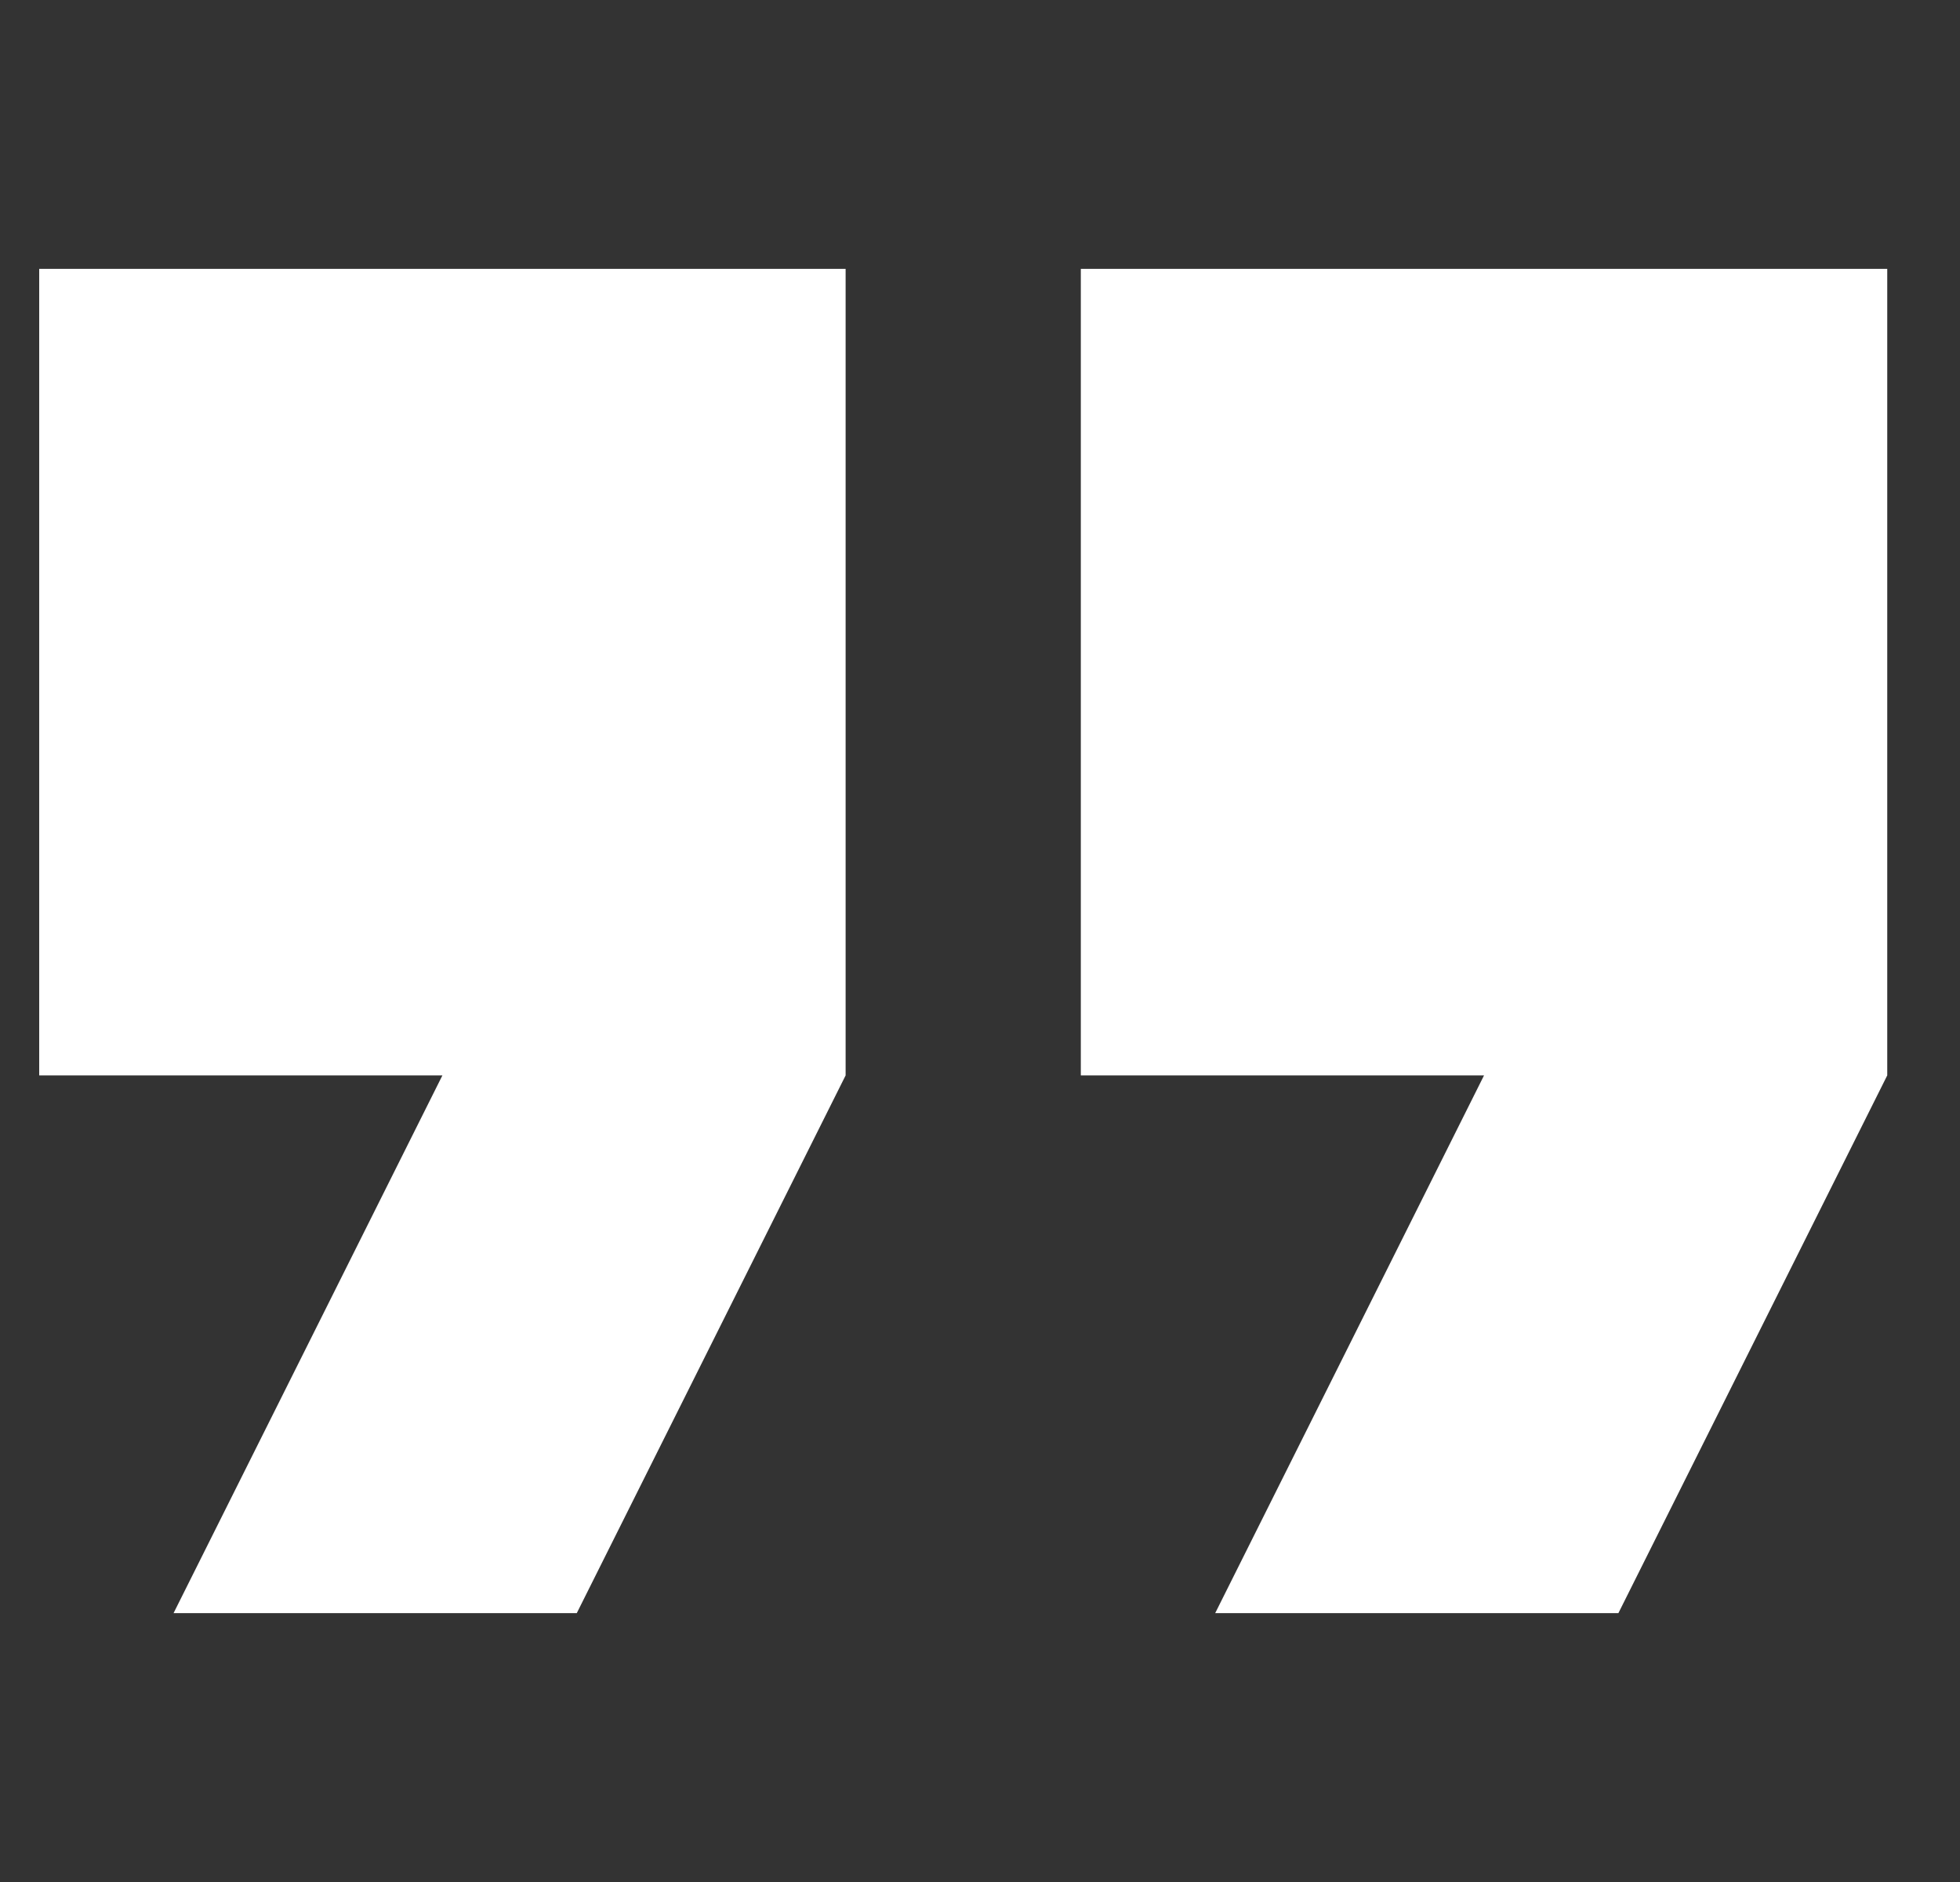
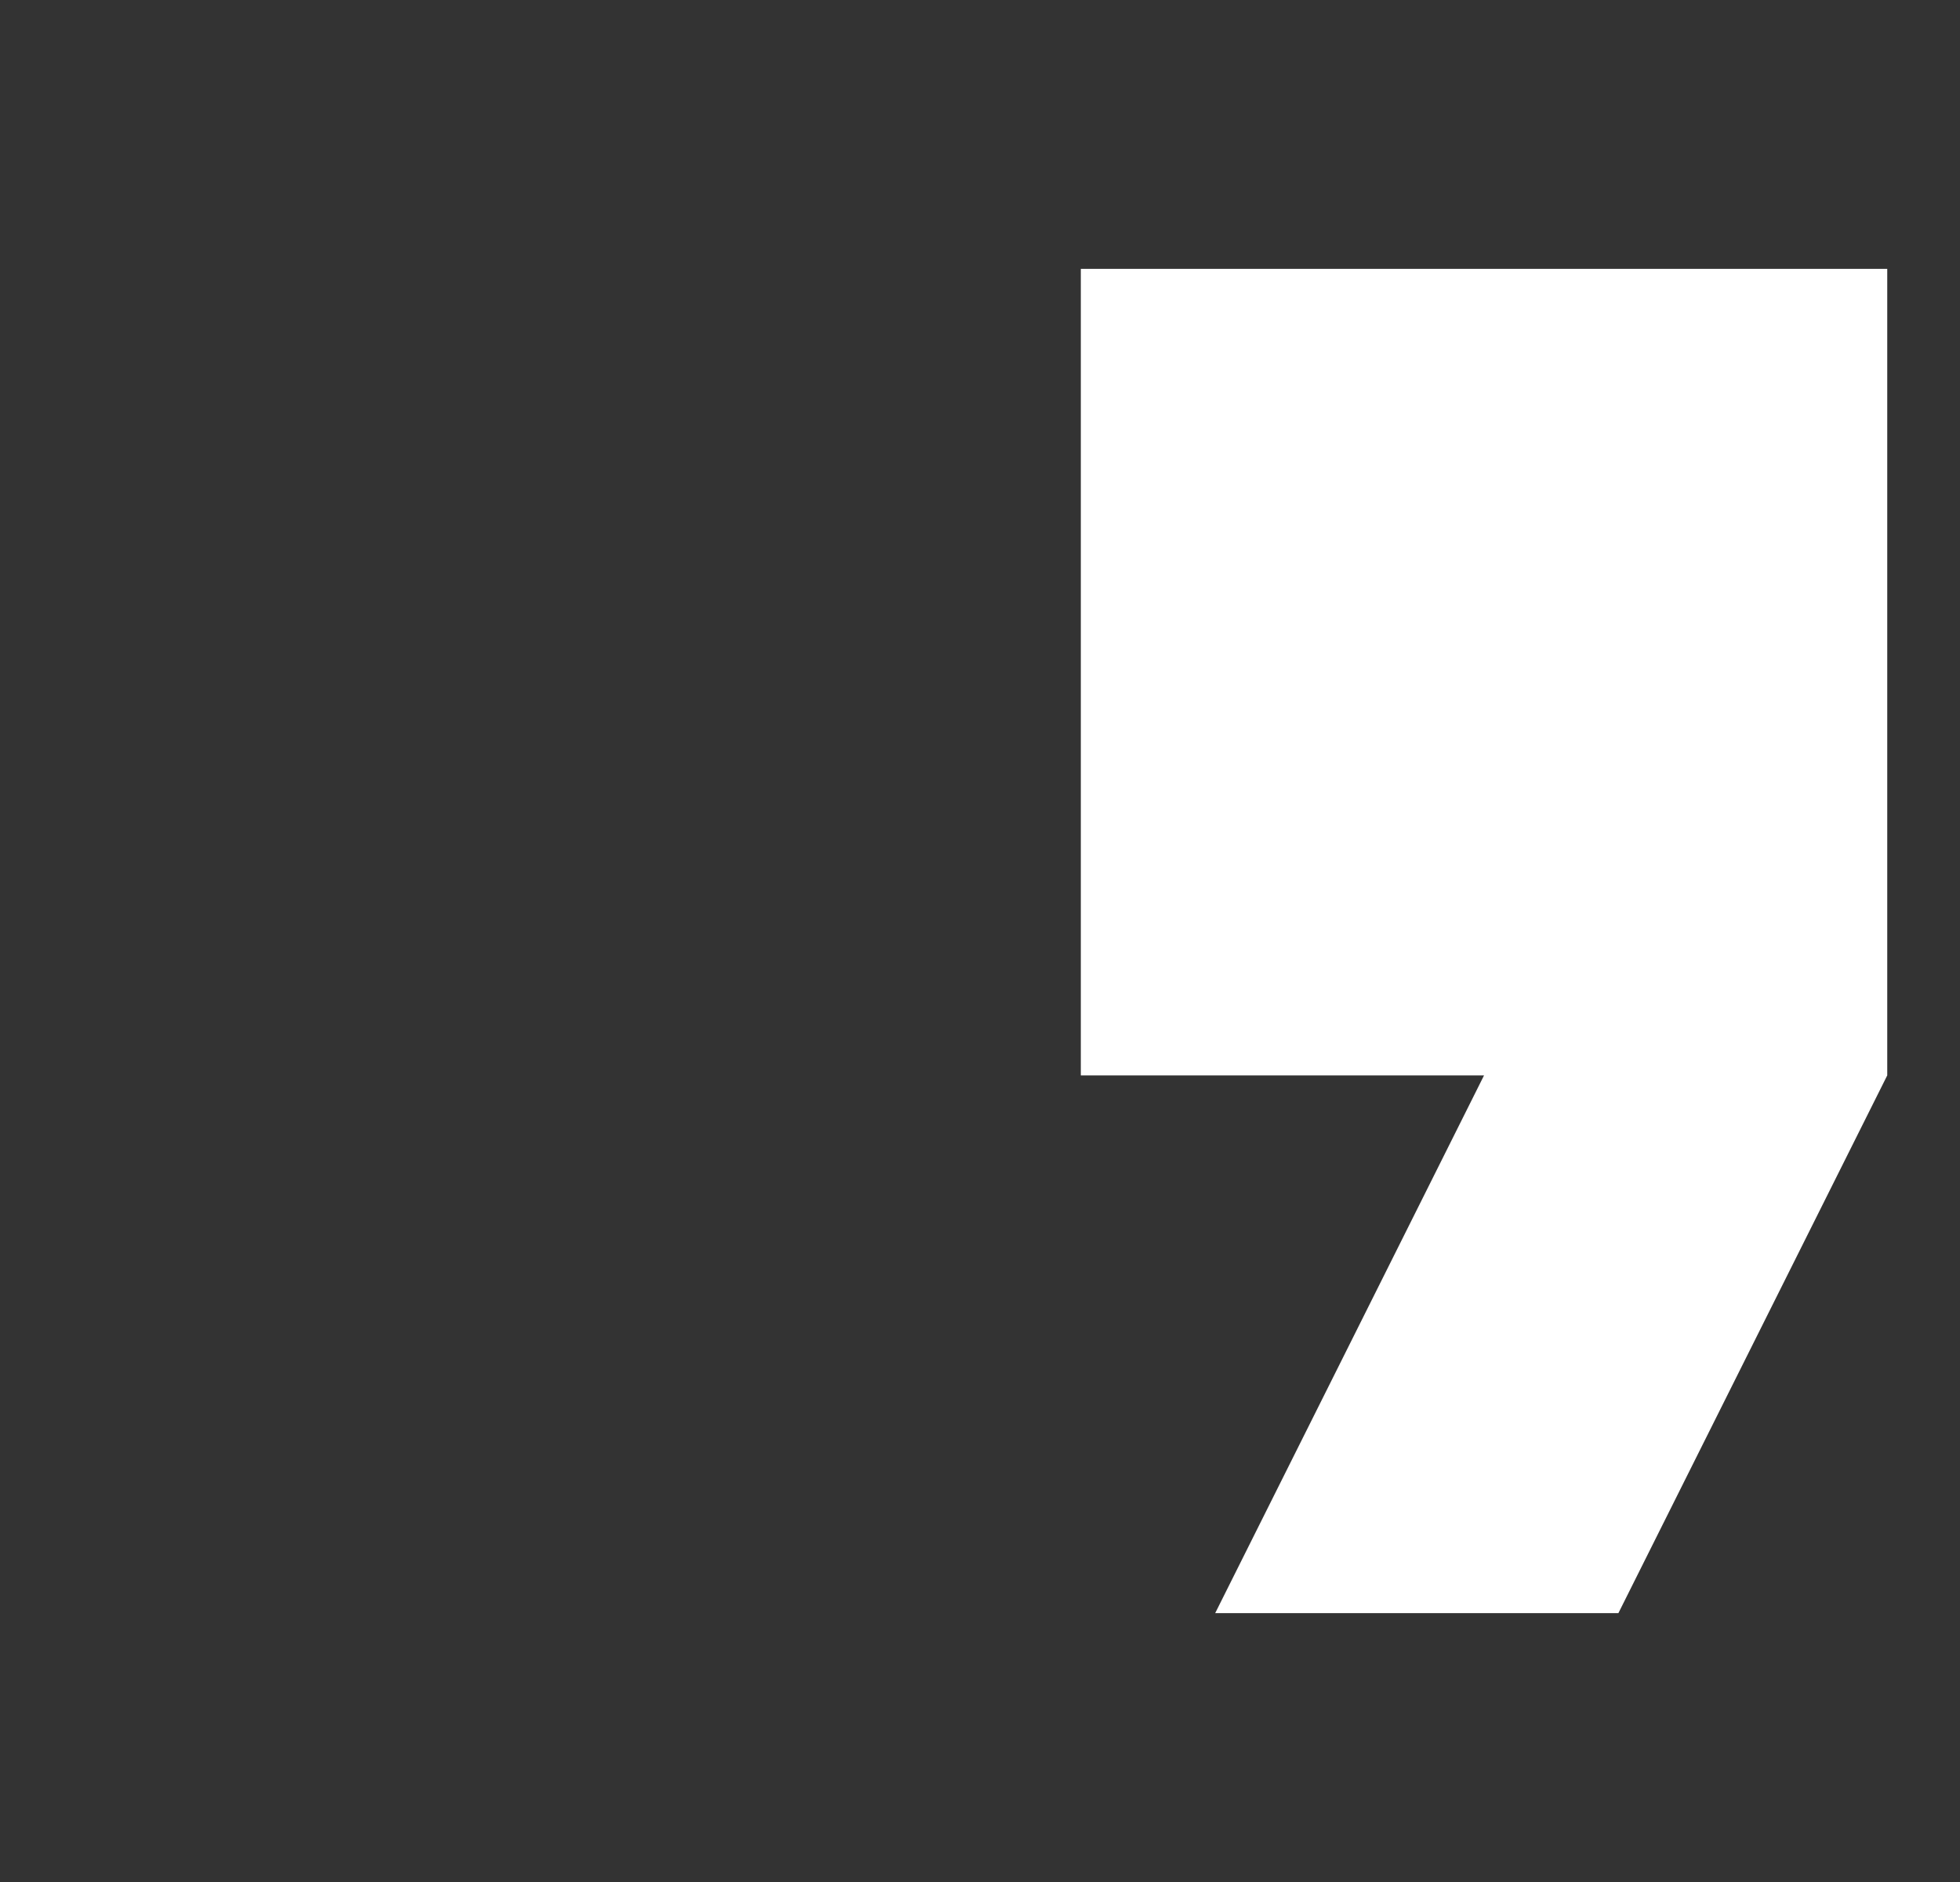
<svg xmlns="http://www.w3.org/2000/svg" width="25" height="24" viewBox="0 0 25 24" fill="none">
  <rect x="0" y="0" width="25" height="24" fill="#333333" stroke="none" />
  <g id="quote (1) 1" clip-path="url(#clip0_62_829)">
    <g id="Group">
      <g id="Group_2">
        <g id="Group_3">
-           <path id="Vector" d="M0.5 13.714H5.643L2.214 20.571H7.357L10.786 13.714V3.429H0.5V13.714Z" fill="white" />
          <path id="Vector_2" d="M13.786 3.429V13.714H18.929L15.5 20.571H20.643L24.072 13.714V3.429H13.786Z" fill="white" />
        </g>
      </g>
    </g>
  </g>
  <defs>
    <clipPath id="clip0_62_829">
      <rect width="24" height="24" fill="white" transform="translate(0.5)" />
    </clipPath>
  </defs>
</svg>